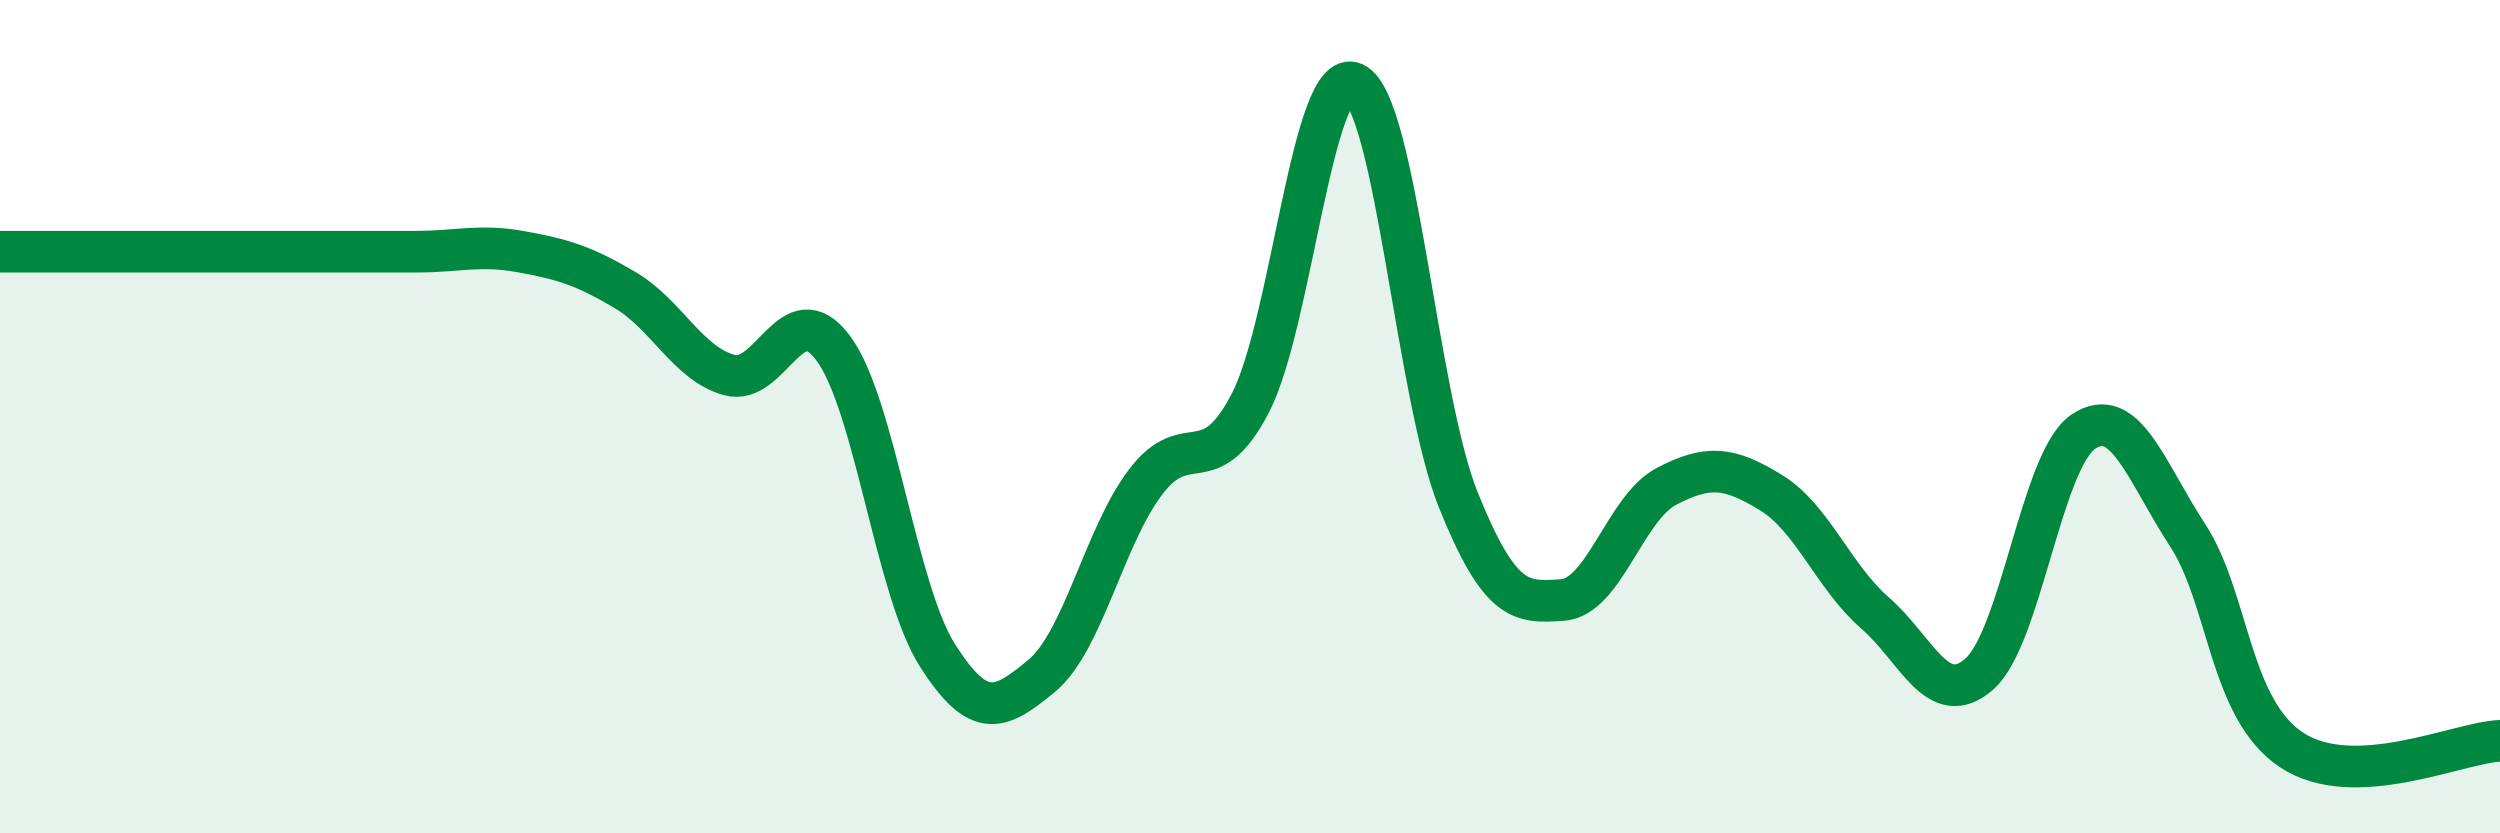
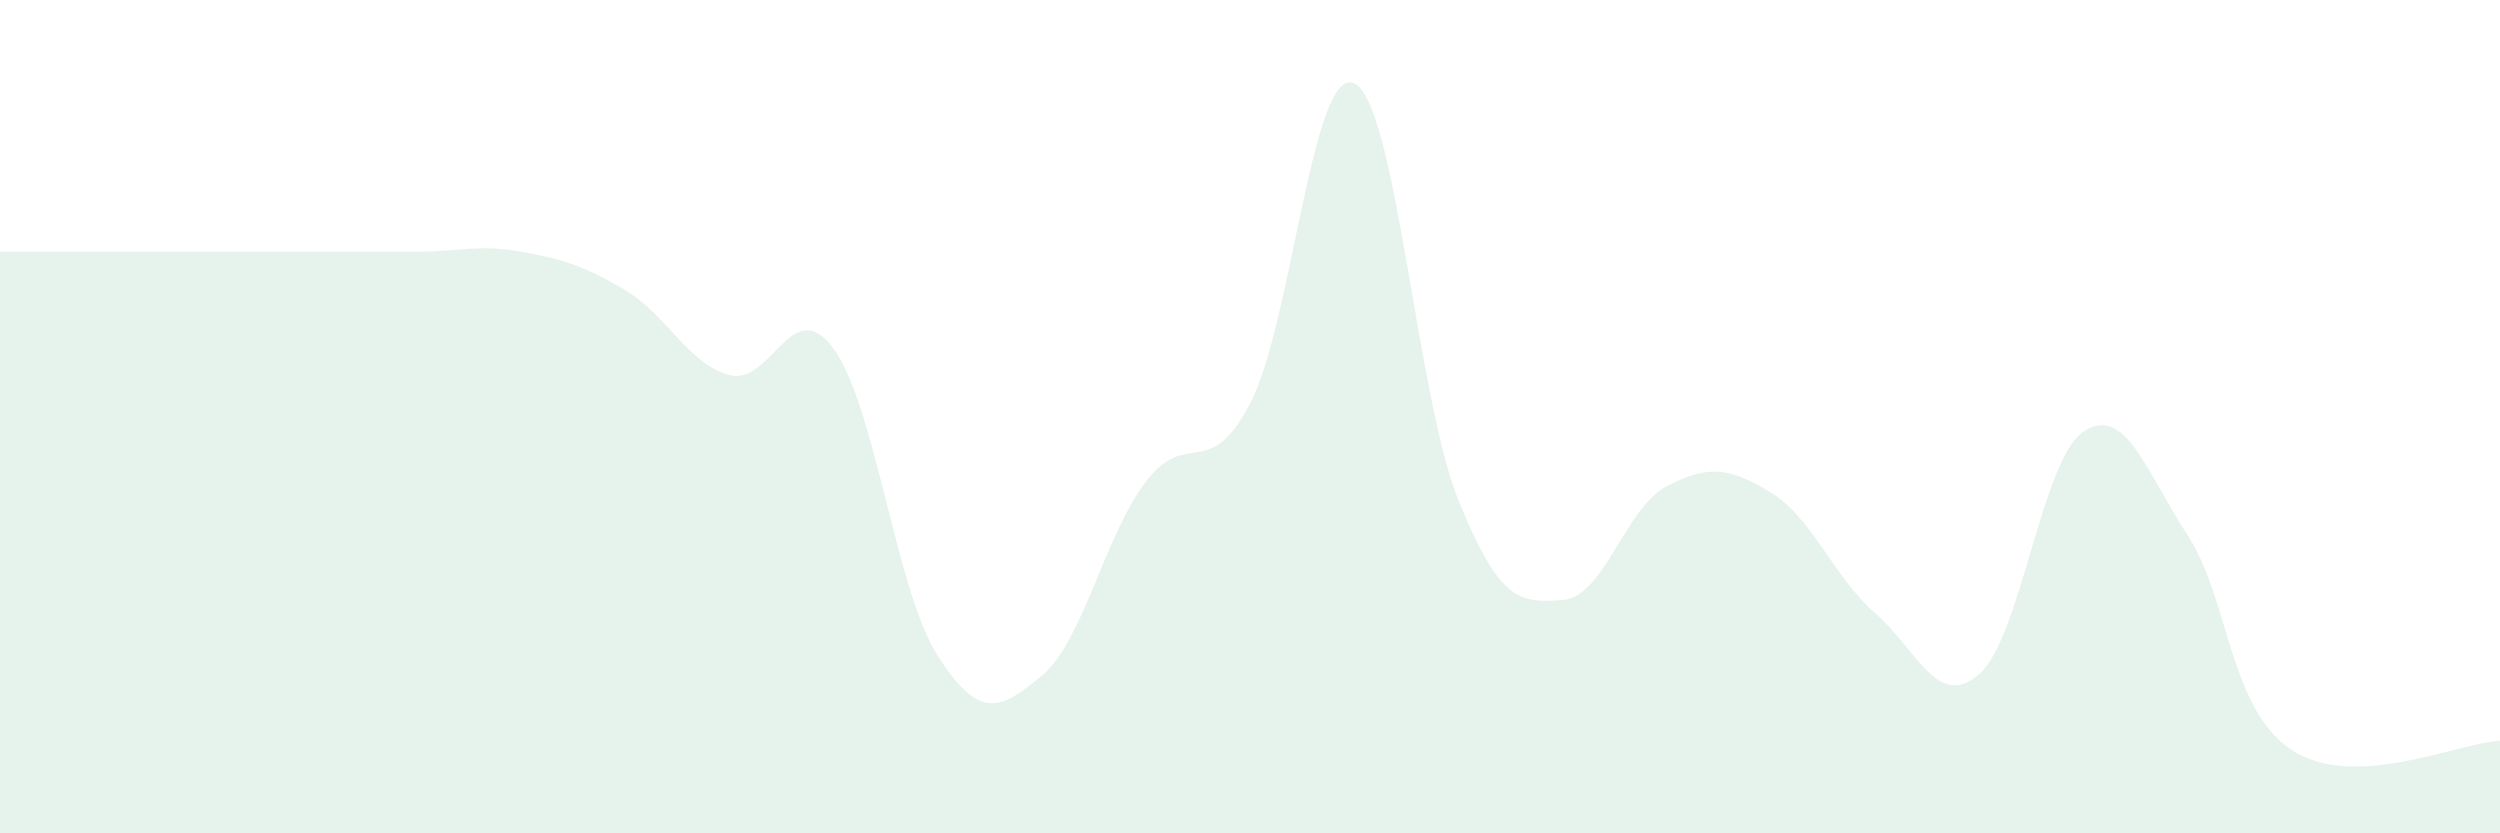
<svg xmlns="http://www.w3.org/2000/svg" width="60" height="20" viewBox="0 0 60 20">
  <path d="M 0,6.04 C 0.5,6.04 1.5,6.04 2.5,6.04 C 3.5,6.04 4,6.04 5,6.04 C 6,6.04 6.5,6.04 7.5,6.04 C 8.5,6.04 9,6.04 10,6.04 C 11,6.04 11.5,5.86 12.5,6.04 C 13.5,6.22 14,6.37 15,6.96 C 16,7.55 16.5,8.72 17.5,9 C 18.5,9.28 19,7.01 20,8.36 C 21,9.71 21.5,14.16 22.5,15.73 C 23.5,17.3 24,17.05 25,16.22 C 26,15.39 26.5,12.87 27.5,11.56 C 28.5,10.25 29,11.6 30,9.69 C 31,7.78 31.5,1.54 32.5,2 C 33.5,2.46 34,9.52 35,12 C 36,14.48 36.5,14.47 37.5,14.4 C 38.5,14.33 39,12.19 40,11.67 C 41,11.15 41.5,11.21 42.5,11.82 C 43.5,12.43 44,13.84 45,14.71 C 46,15.58 46.5,17.05 47.5,16.18 C 48.5,15.31 49,11.03 50,10.36 C 51,9.69 51.5,11.31 52.5,12.84 C 53.5,14.37 53.5,17.01 55,18 C 56.5,18.99 59,17.82 60,17.78L60 20L0 20Z" fill="#008740" opacity="0.1" stroke-linecap="round" stroke-linejoin="round" />
-   <path d="M 0,6.04 C 0.5,6.04 1.5,6.04 2.5,6.04 C 3.5,6.04 4,6.04 5,6.04 C 6,6.04 6.5,6.04 7.5,6.04 C 8.5,6.04 9,6.04 10,6.04 C 11,6.04 11.5,5.86 12.5,6.04 C 13.5,6.22 14,6.37 15,6.96 C 16,7.55 16.5,8.72 17.5,9 C 18.5,9.28 19,7.01 20,8.36 C 21,9.71 21.5,14.16 22.5,15.73 C 23.5,17.3 24,17.05 25,16.22 C 26,15.39 26.5,12.87 27.5,11.56 C 28.5,10.25 29,11.6 30,9.69 C 31,7.78 31.5,1.54 32.5,2 C 33.5,2.46 34,9.52 35,12 C 36,14.48 36.5,14.47 37.5,14.4 C 38.5,14.33 39,12.19 40,11.67 C 41,11.15 41.5,11.21 42.5,11.82 C 43.5,12.43 44,13.84 45,14.71 C 46,15.58 46.5,17.05 47.5,16.18 C 48.5,15.31 49,11.03 50,10.36 C 51,9.69 51.5,11.31 52.5,12.84 C 53.5,14.37 53.5,17.01 55,18 C 56.5,18.99 59,17.82 60,17.78" stroke="#008740" stroke-width="1" fill="none" stroke-linecap="round" stroke-linejoin="round" />
</svg>